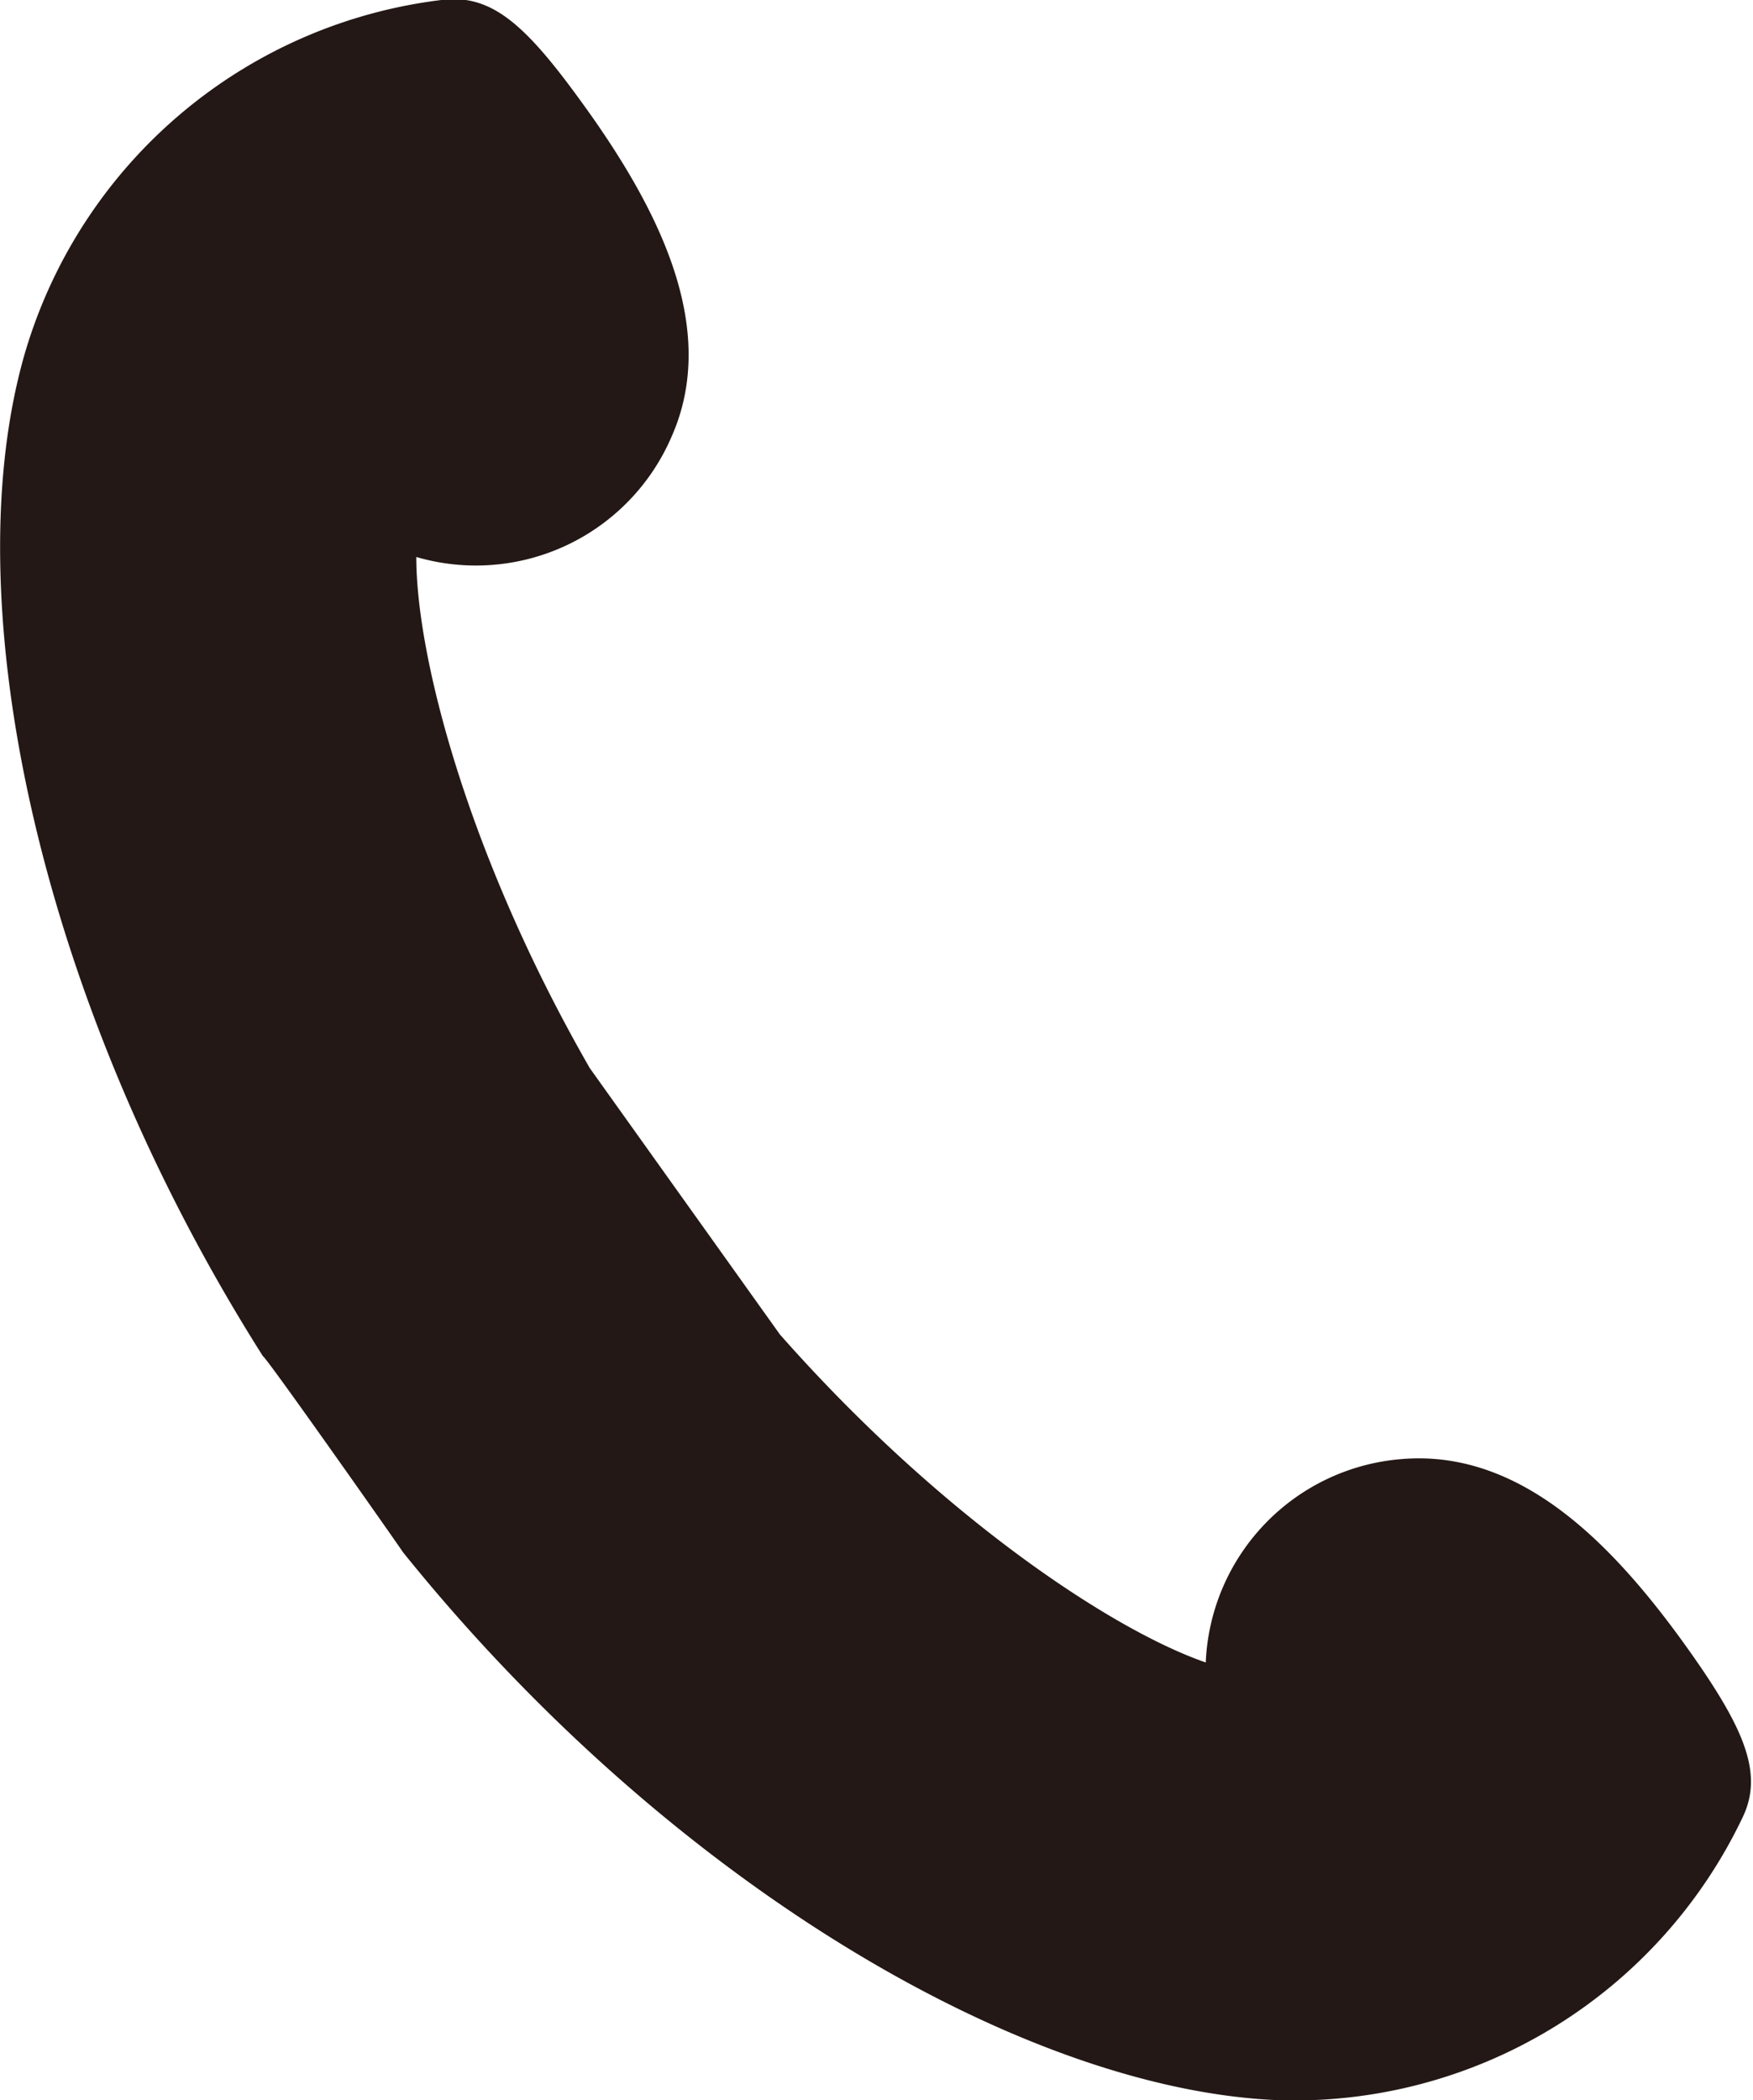
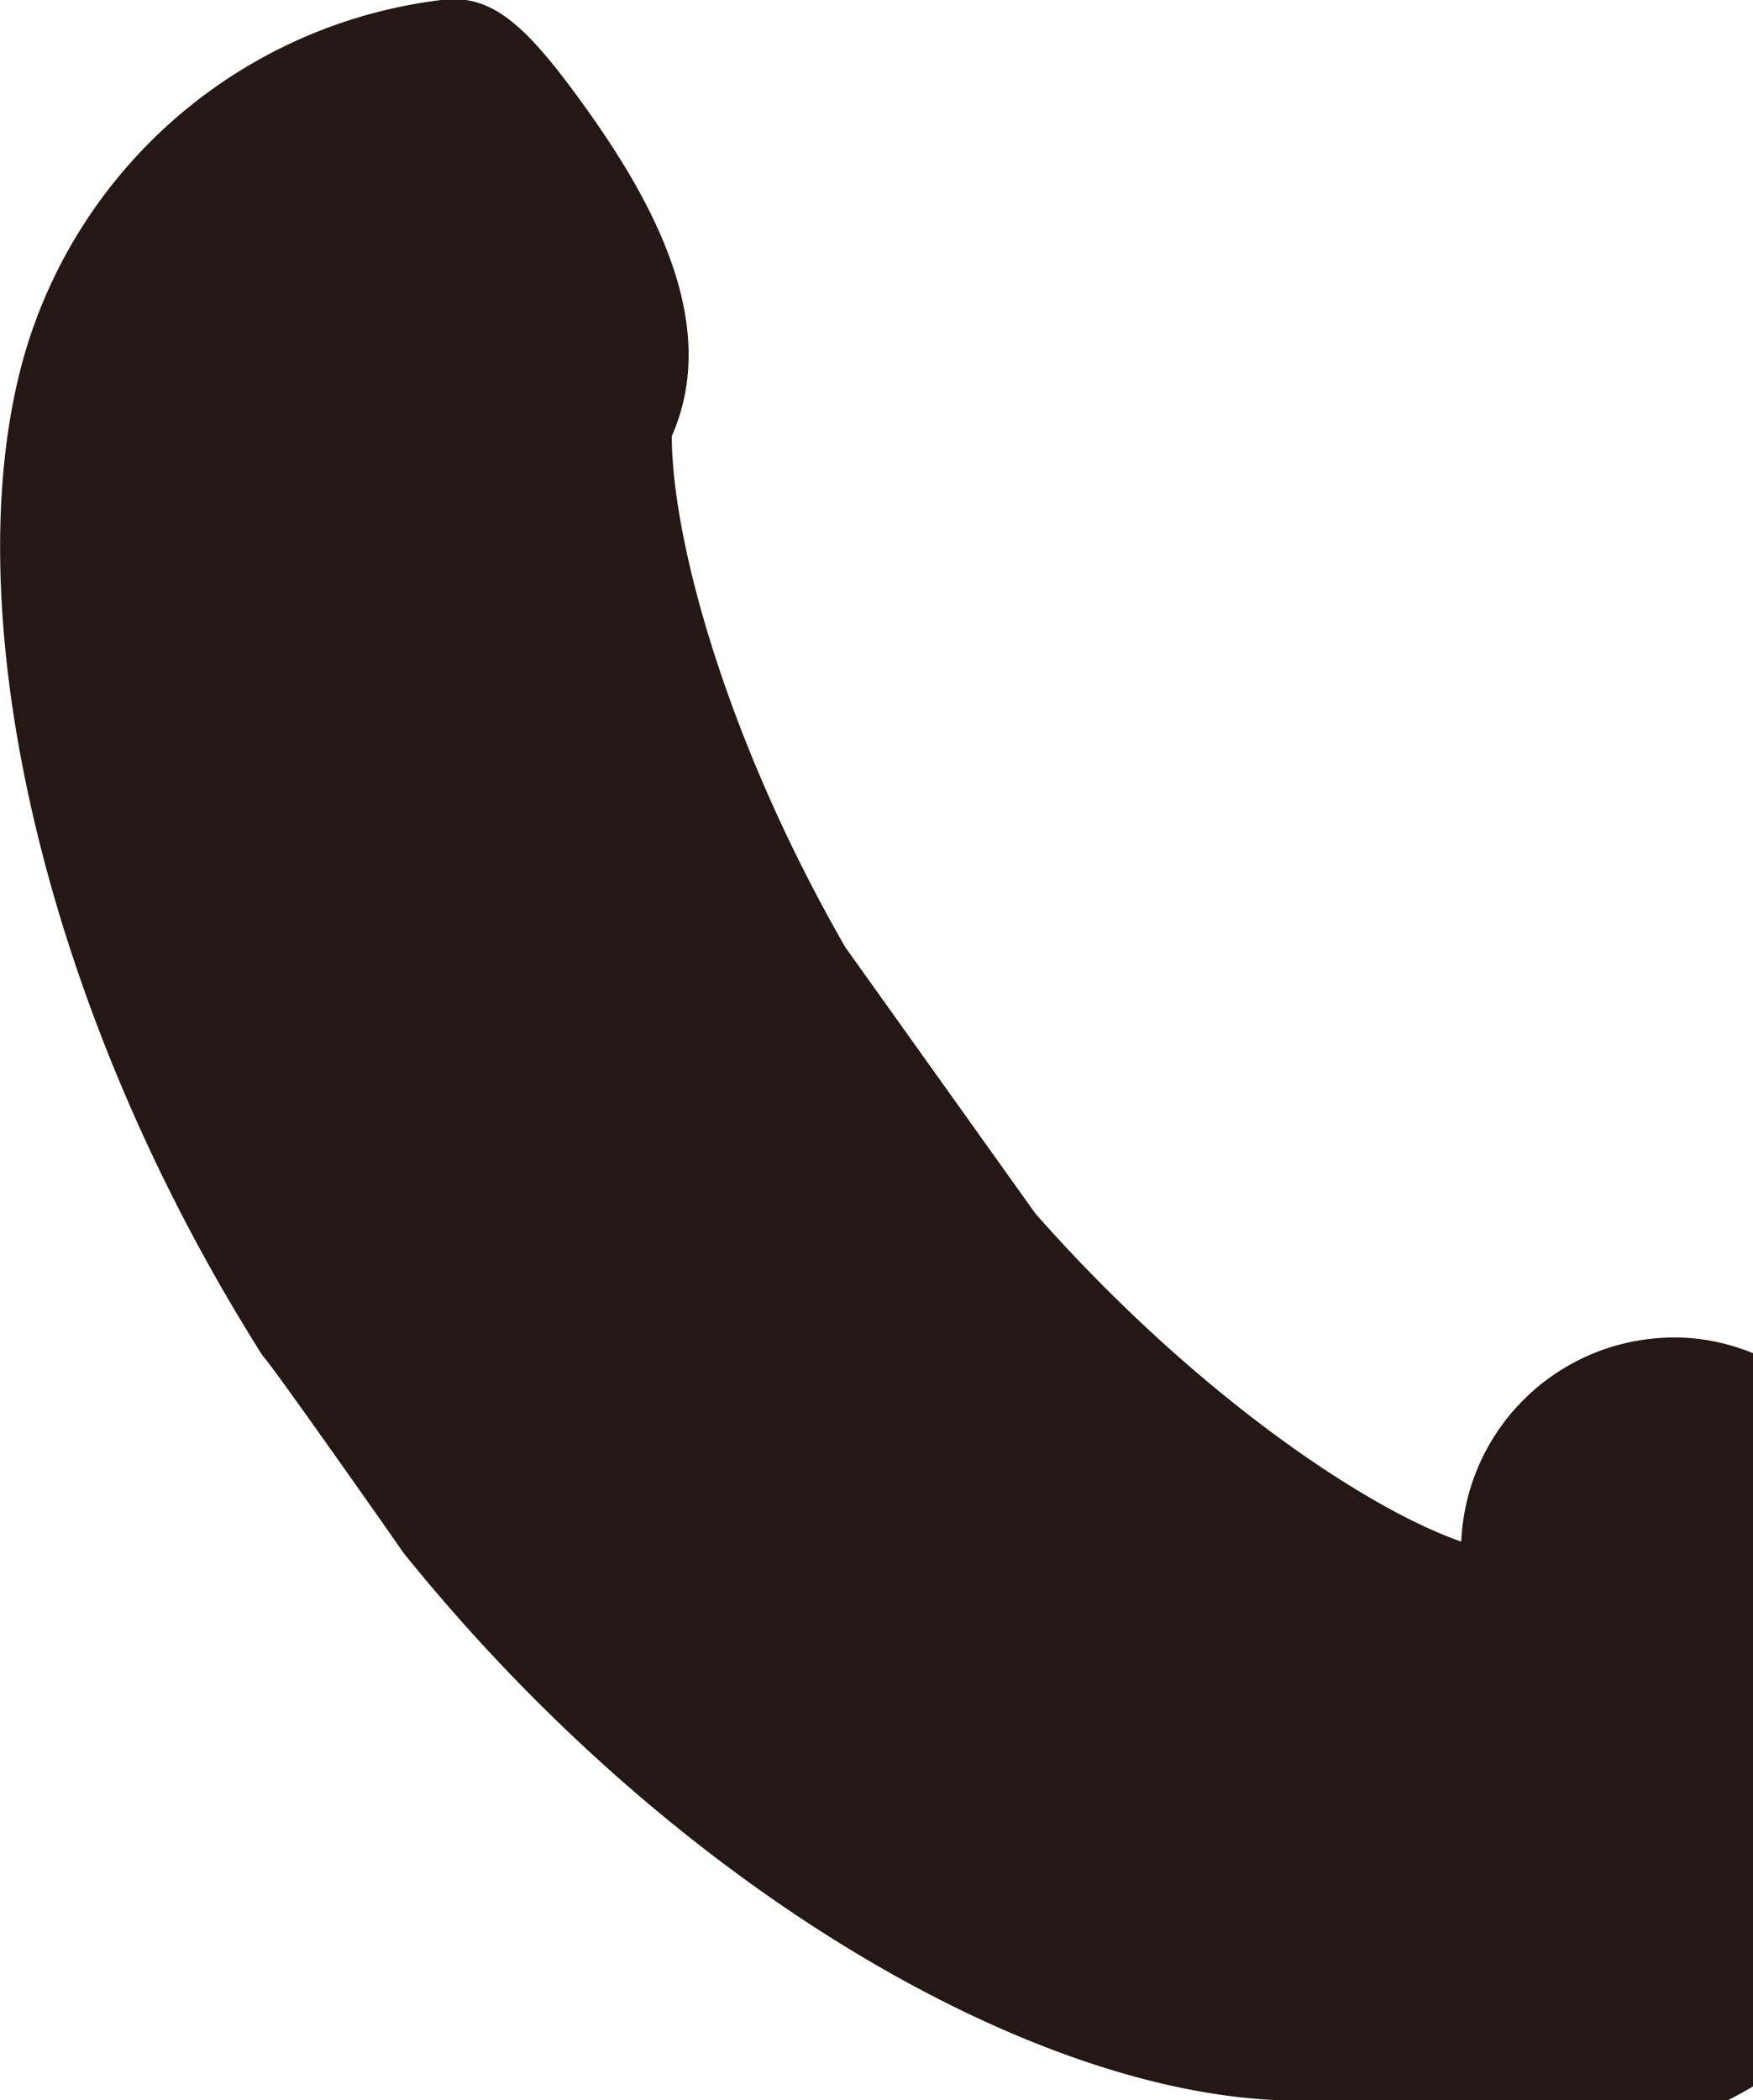
<svg xmlns="http://www.w3.org/2000/svg" viewBox="0 0 32.93 39.44">
  <defs>
    <style>.cls-1{fill:#231815;}</style>
  </defs>
  <title>icon_telnumber</title>
  <g id="レイヤー_2" data-name="レイヤー 2">
    <g id="Navi">
-       <path class="cls-1" d="M4.94,25.47C.68,18.75-.88,11.2.48,6.59A9.33,9.33,0,0,1,8.29,0c1-.13,1.66.54,2.83,2.19,1.27,1.81,2.38,4,1.5,6a4,4,0,0,1-4.8,2.27c0,1.91,1,5.67,3.26,9.6l3.57,5c3,3.4,6.23,5.55,8,6.16a4,4,0,0,1,3.69-3.82c2.21-.18,3.91,1.57,5.22,3.36,1.19,1.64,1.59,2.52,1.17,3.38A9.33,9.33,0,0,1,24,39.44c-4.79-.2-11.44-4.09-16.43-10.29C7.57,29.14,5,25.48,4.94,25.47Z" />
+       <path class="cls-1" d="M4.94,25.47C.68,18.75-.88,11.2.48,6.59A9.33,9.33,0,0,1,8.29,0c1-.13,1.66.54,2.83,2.19,1.27,1.81,2.38,4,1.5,6c0,1.91,1,5.67,3.26,9.6l3.57,5c3,3.4,6.23,5.55,8,6.16a4,4,0,0,1,3.69-3.82c2.21-.18,3.91,1.57,5.22,3.36,1.19,1.64,1.59,2.52,1.17,3.38A9.33,9.33,0,0,1,24,39.44c-4.79-.2-11.44-4.09-16.43-10.29C7.57,29.14,5,25.48,4.94,25.47Z" />
    </g>
  </g>
</svg>